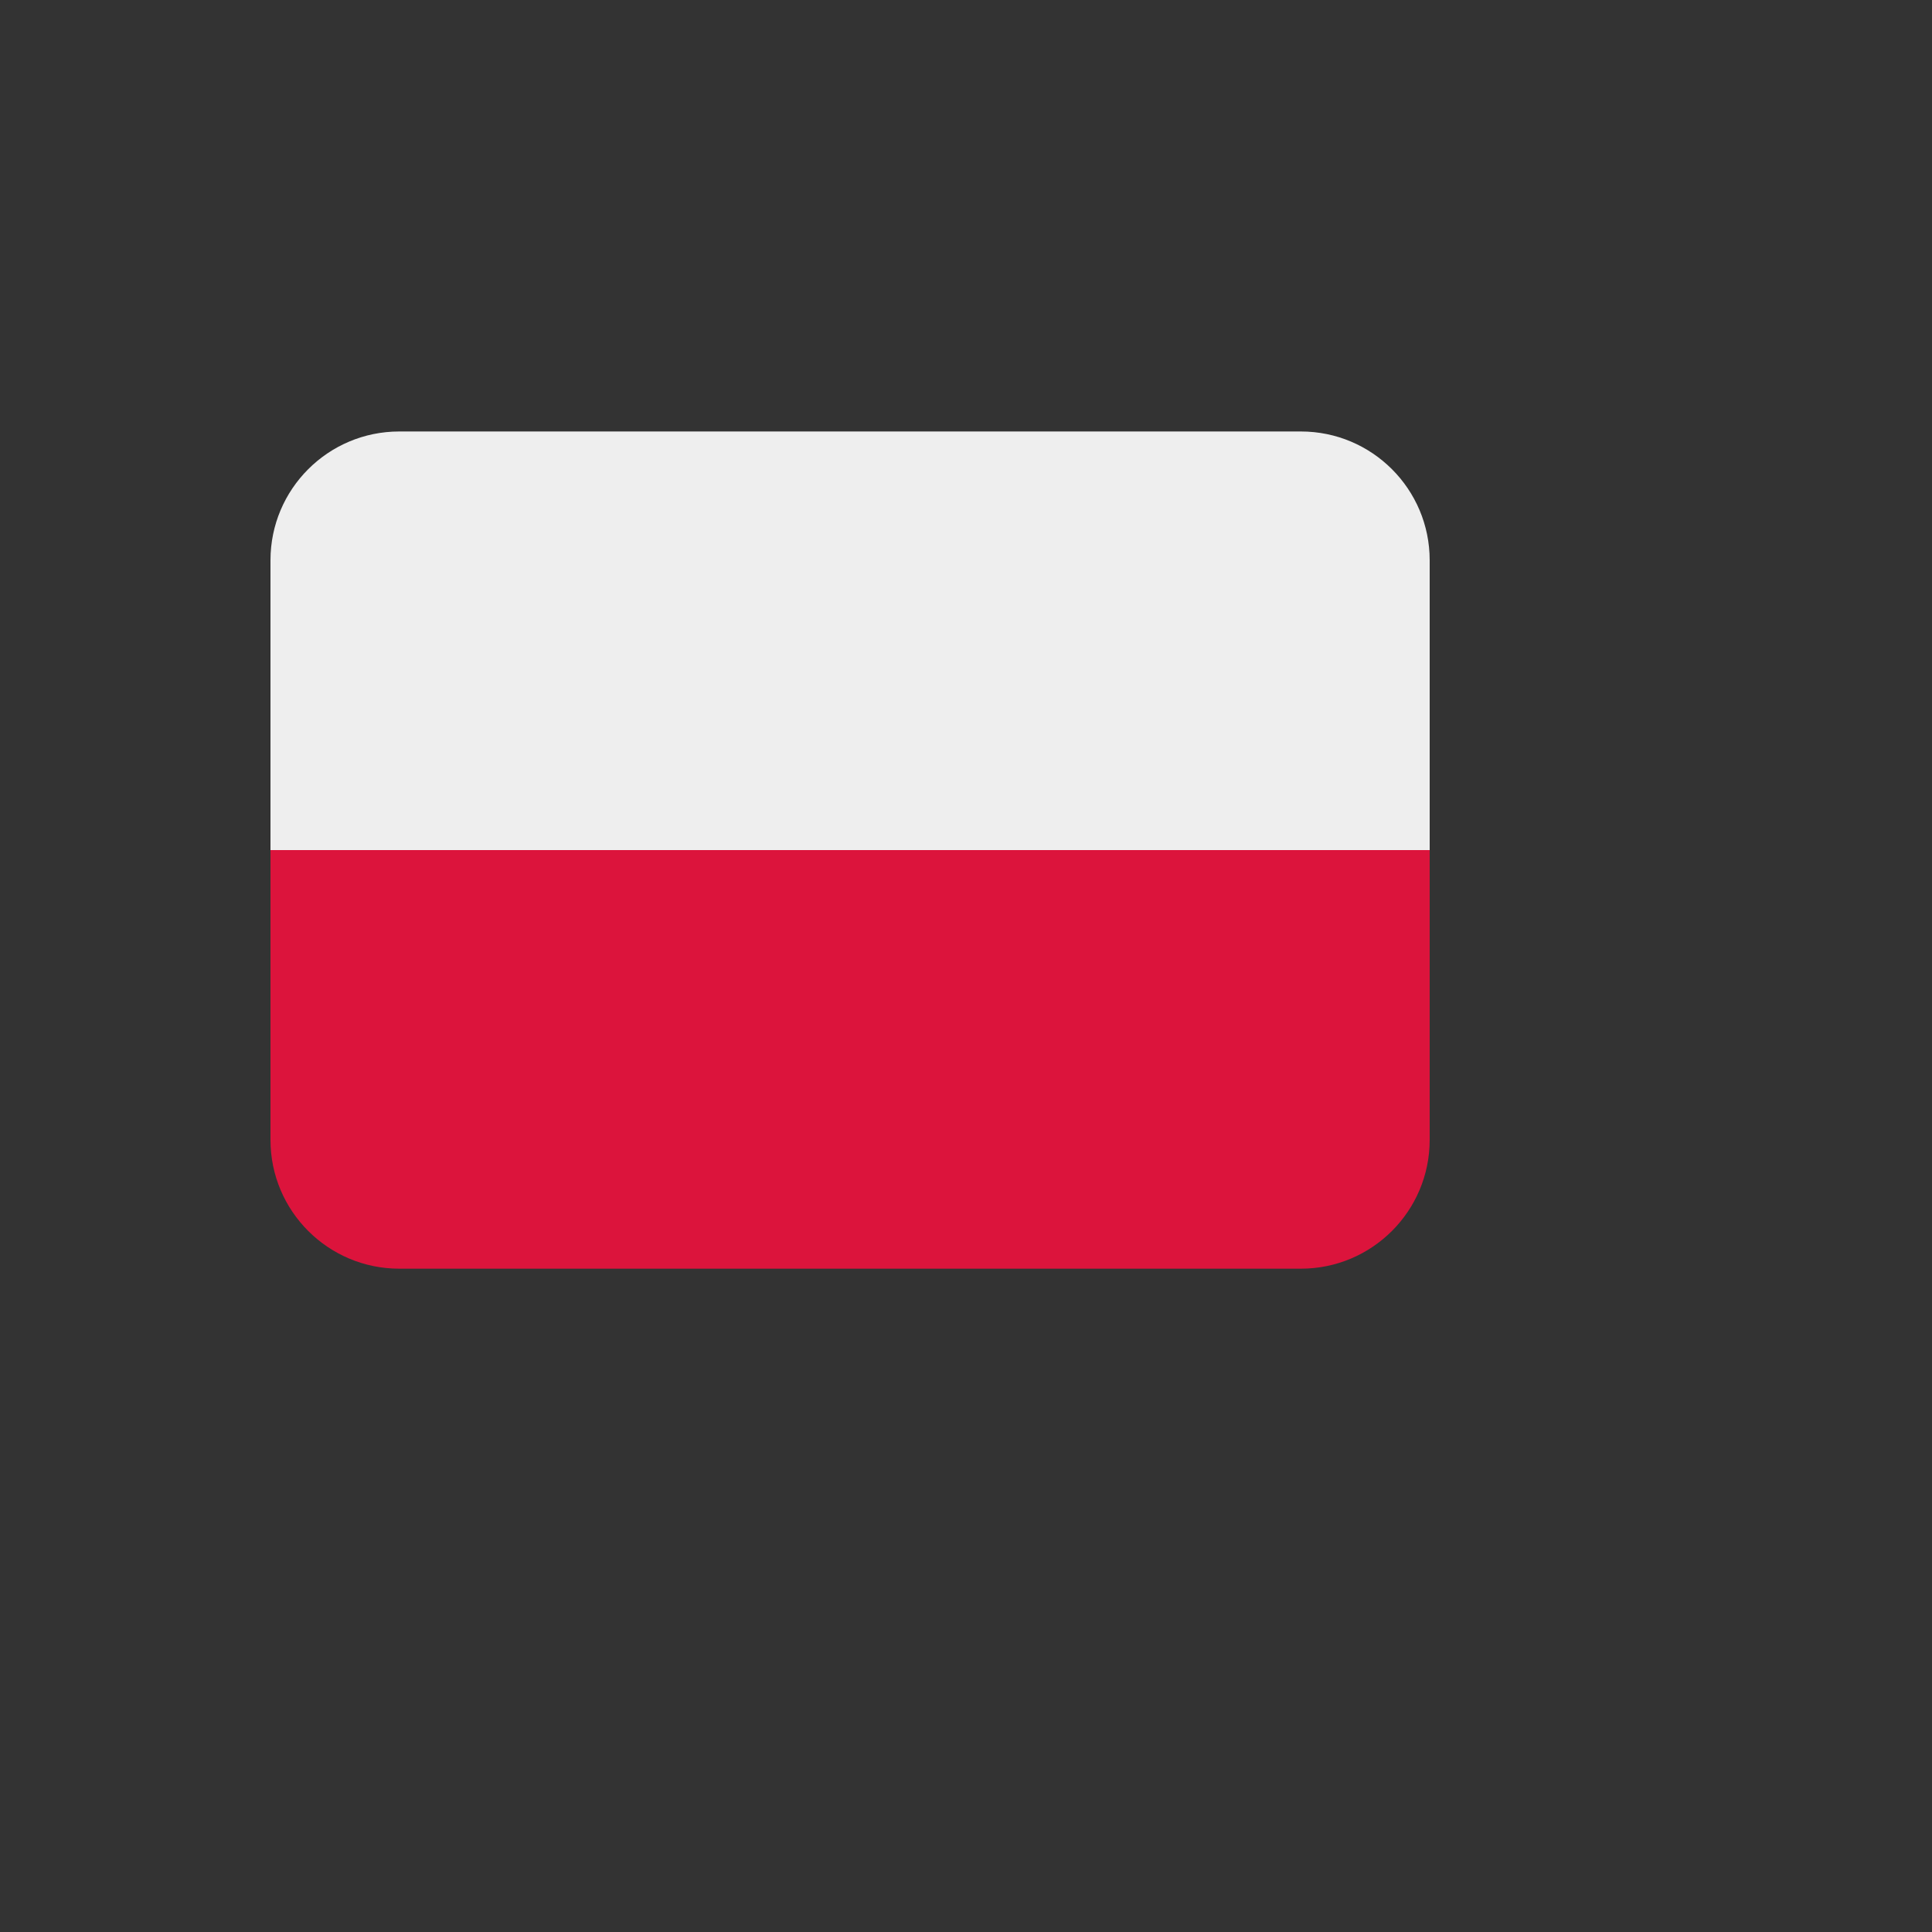
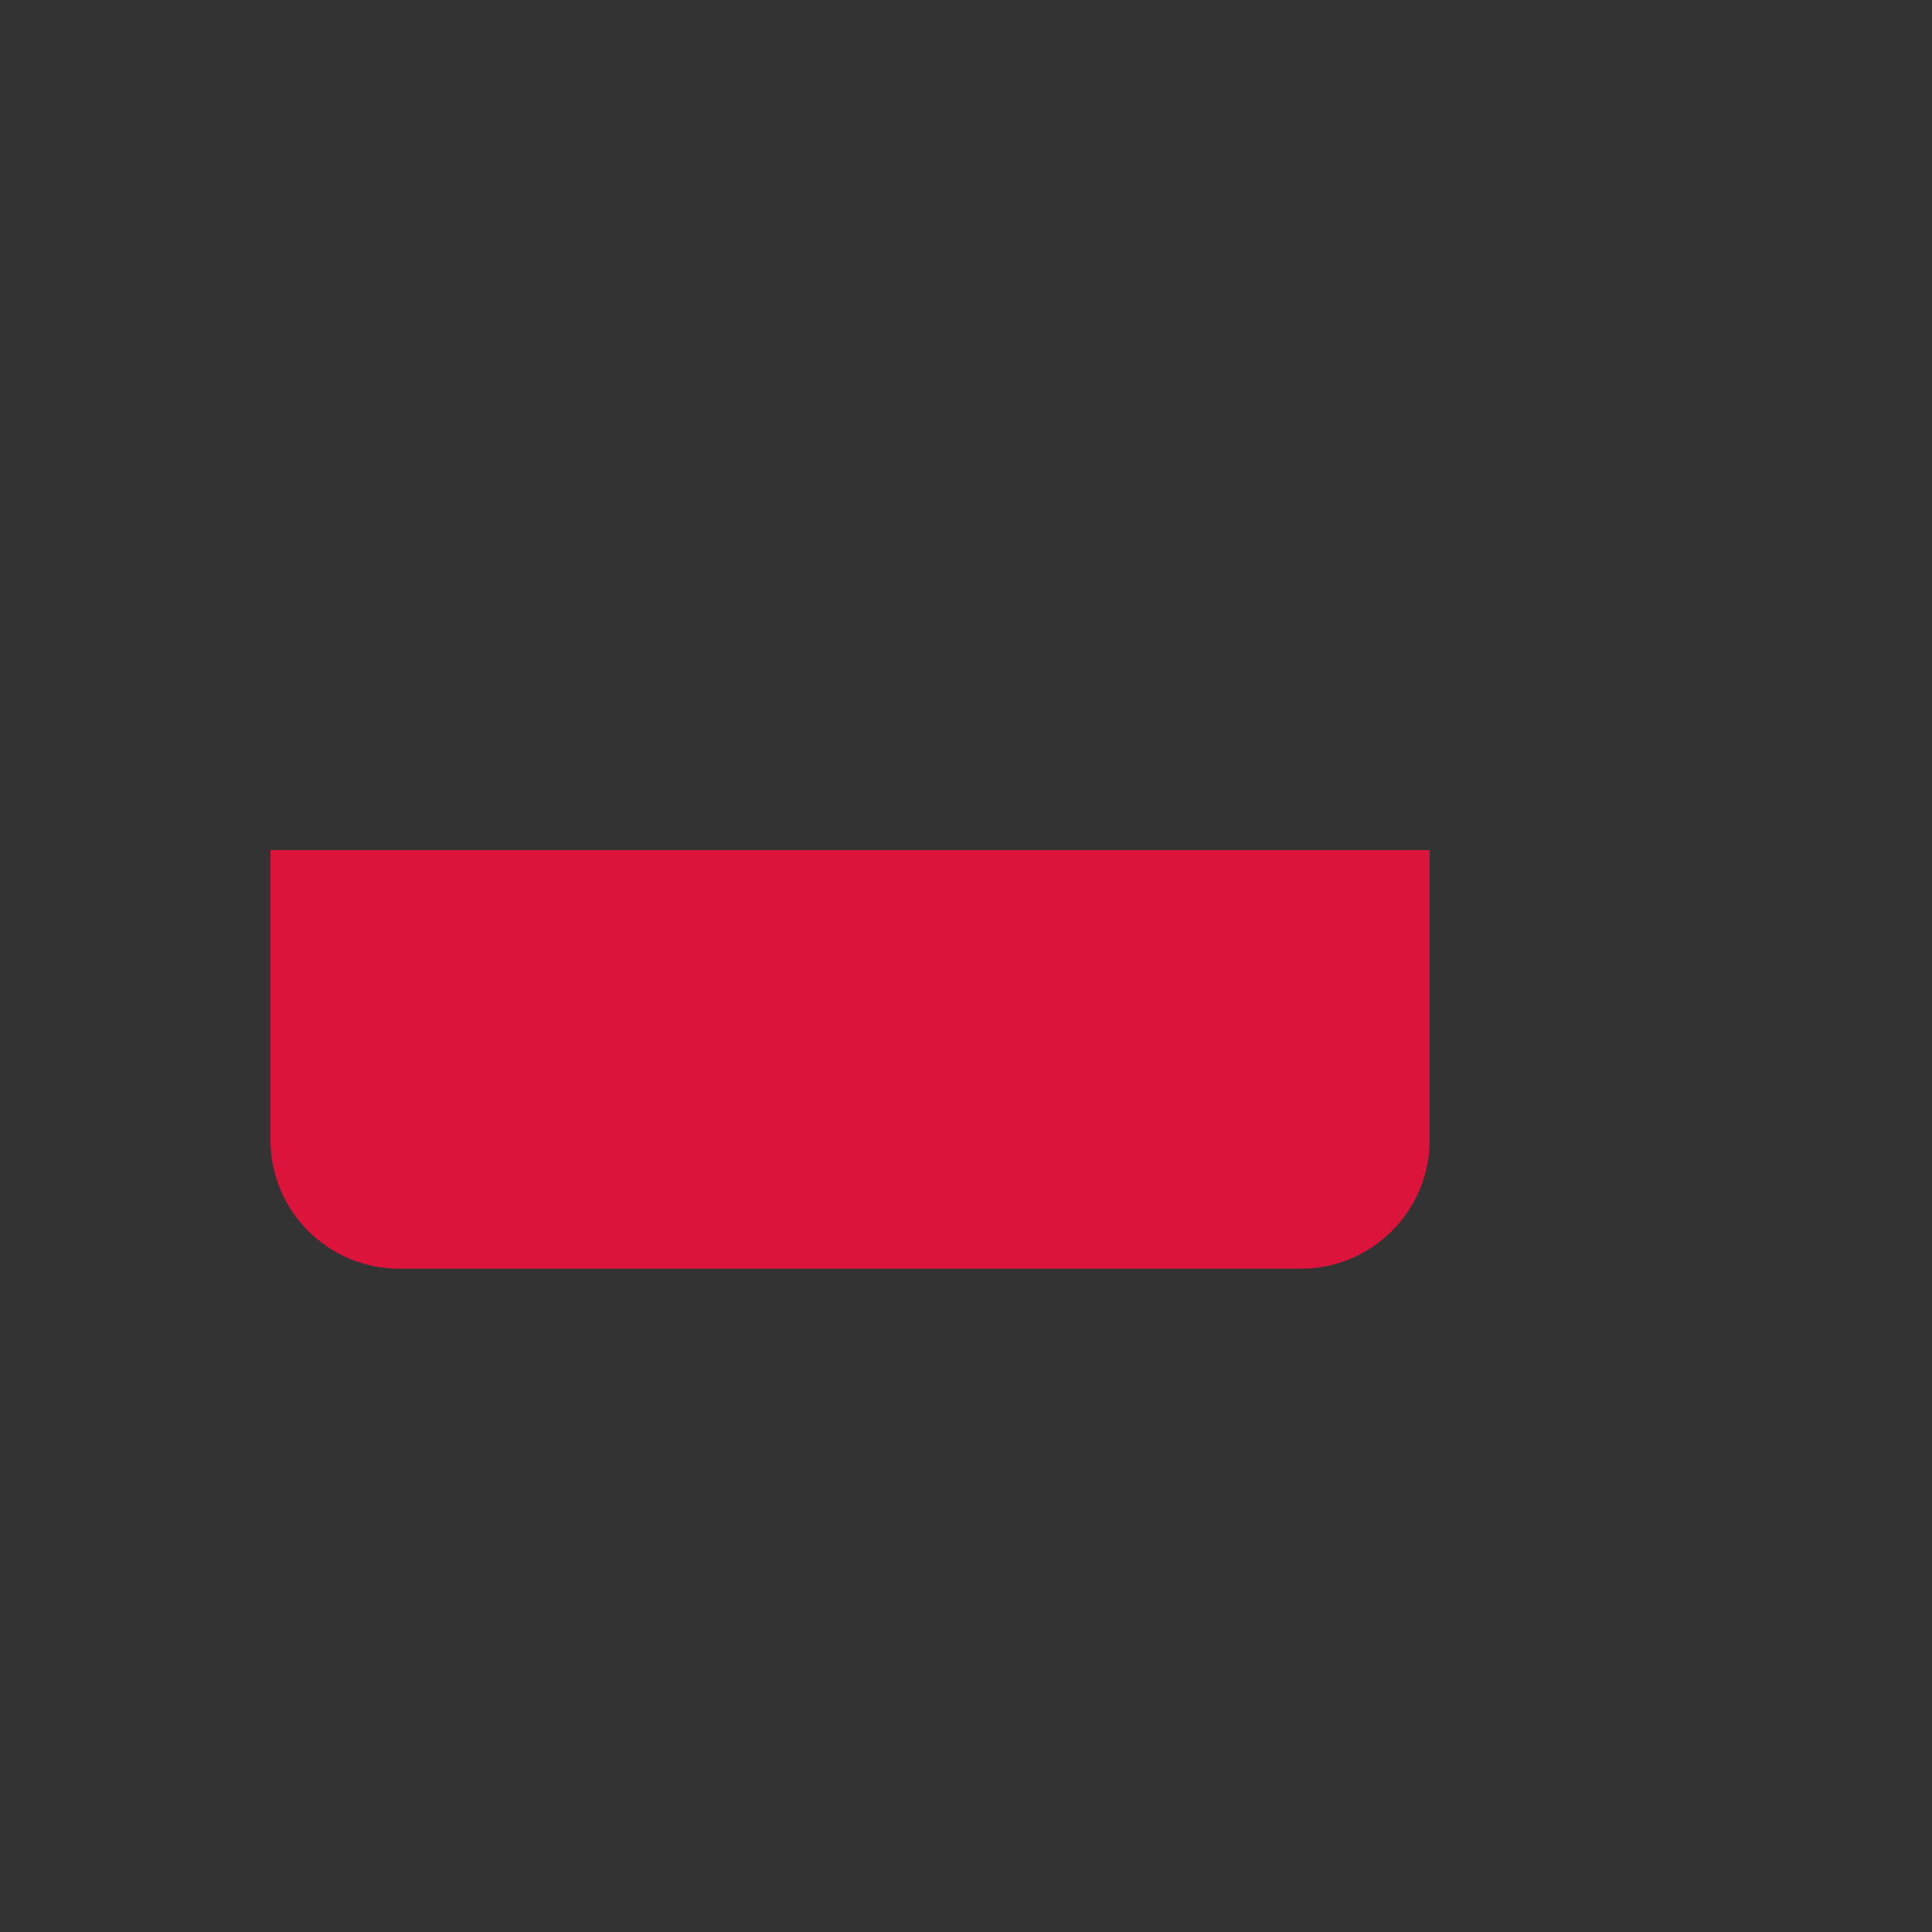
<svg xmlns="http://www.w3.org/2000/svg" version="1.1" width="100%" height="100%" id="svgWorkerArea" viewBox="-25 -25 625 625" style="background: white;">
  <rect x="-25" y="-25" width="625" height="625" fill="#333333" stroke="none" />
  <defs id="defsdoc">
    <pattern id="patternBool" x="0" y="0" width="10" height="10" patternUnits="userSpaceOnUse" patternTransform="rotate(35)">
      <circle cx="5" cy="5" r="4" style="stroke: none;fill: #ff000070;" />
    </pattern>
  </defs>
  <g id="fileImp-724137151" class="cosito">
-     <path id="pathImp-586559313" fill="#EEE" class="grouped" d="M395.833 114.583C395.833 114.583 104.167 114.583 104.167 114.583 81.155 114.583 62.5 133.238 62.5 156.25 62.5 156.25 62.5 250 62.5 250 62.5 250 437.5 250 437.5 250 437.5 250 437.5 156.25 437.5 156.25 437.5 133.238 418.845 114.583 395.833 114.583 395.833 114.583 395.833 114.583 395.833 114.583" />
    <path id="pathImp-609849453" fill="#DC143C" class="grouped" d="M62.5 343.75C62.5 366.762 81.155 385.417 104.167 385.417 104.167 385.417 395.833 385.417 395.833 385.417 418.845 385.417 437.5 366.762 437.5 343.75 437.5 343.75 437.5 250 437.5 250 437.5 250 62.5 250 62.5 250 62.5 250 62.5 343.75 62.5 343.75 62.5 343.75 62.5 343.75 62.5 343.75" />
  </g>
</svg>